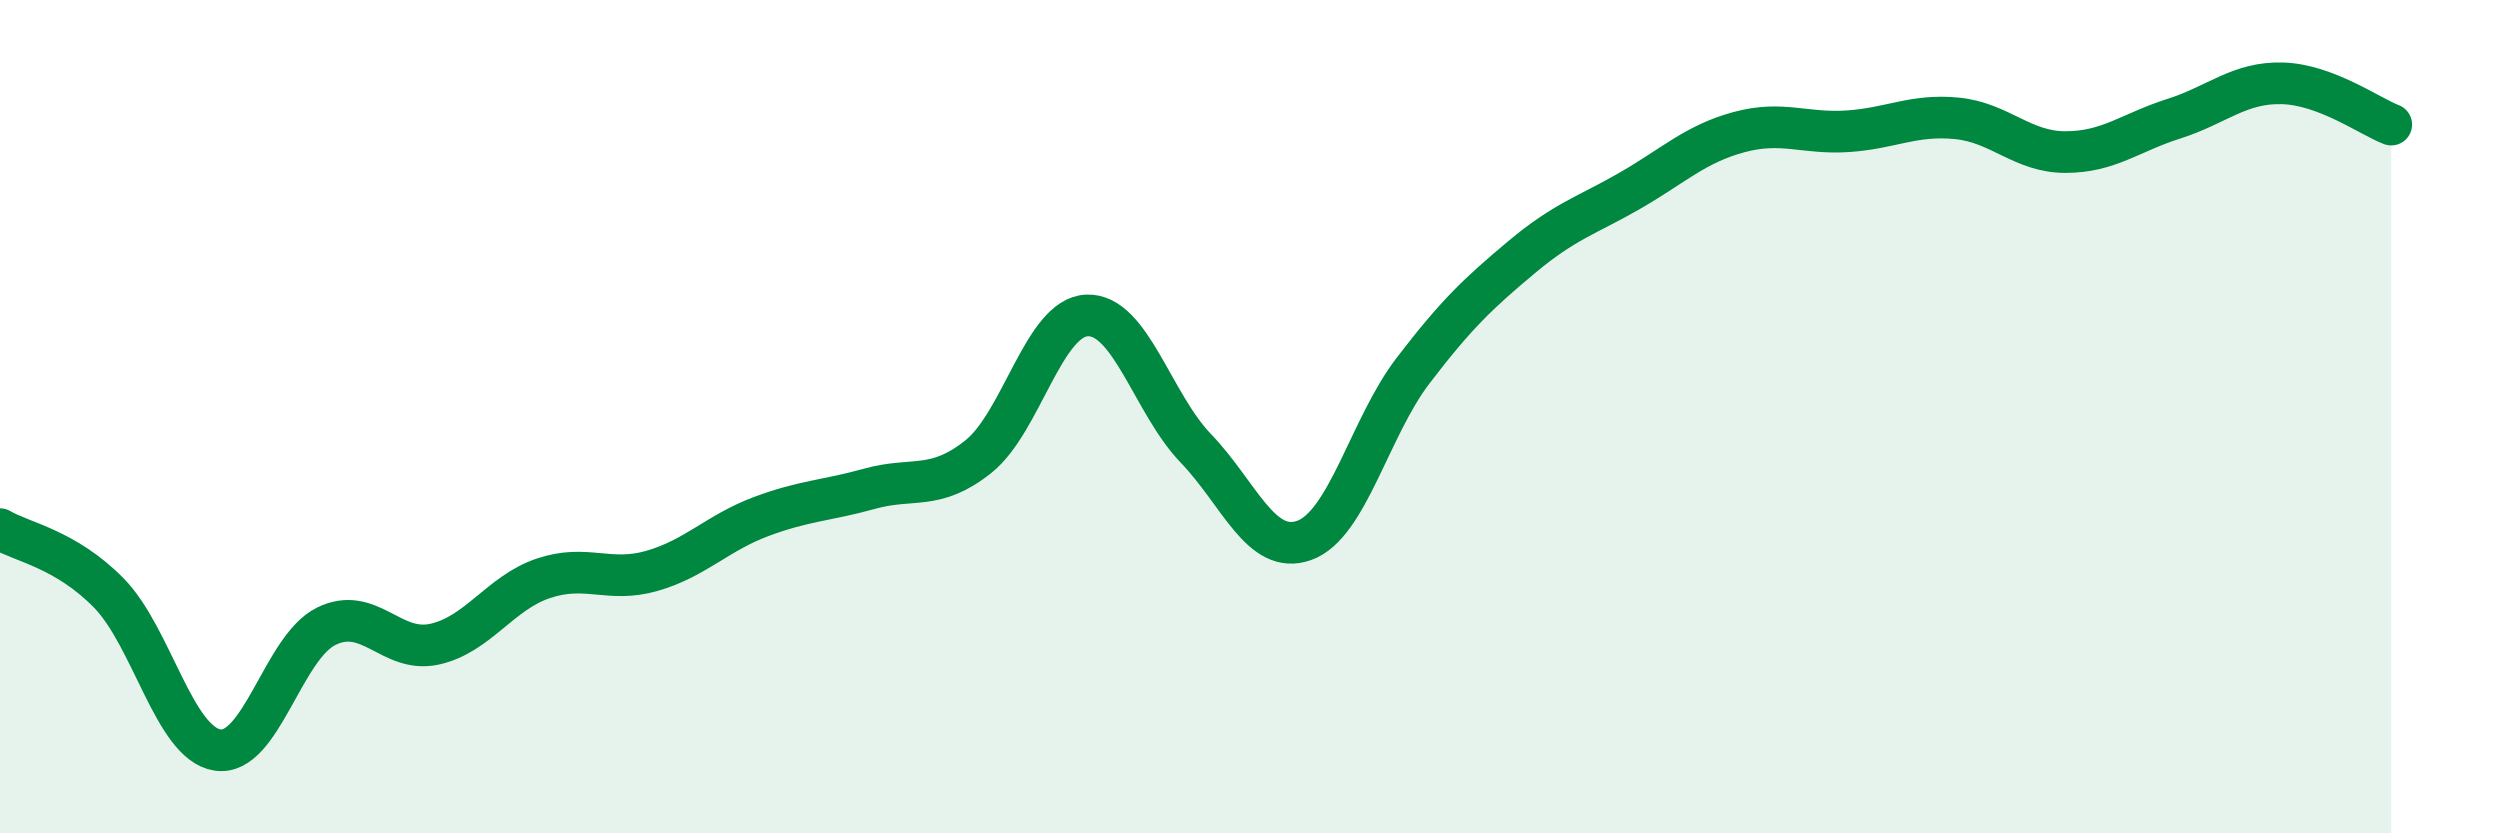
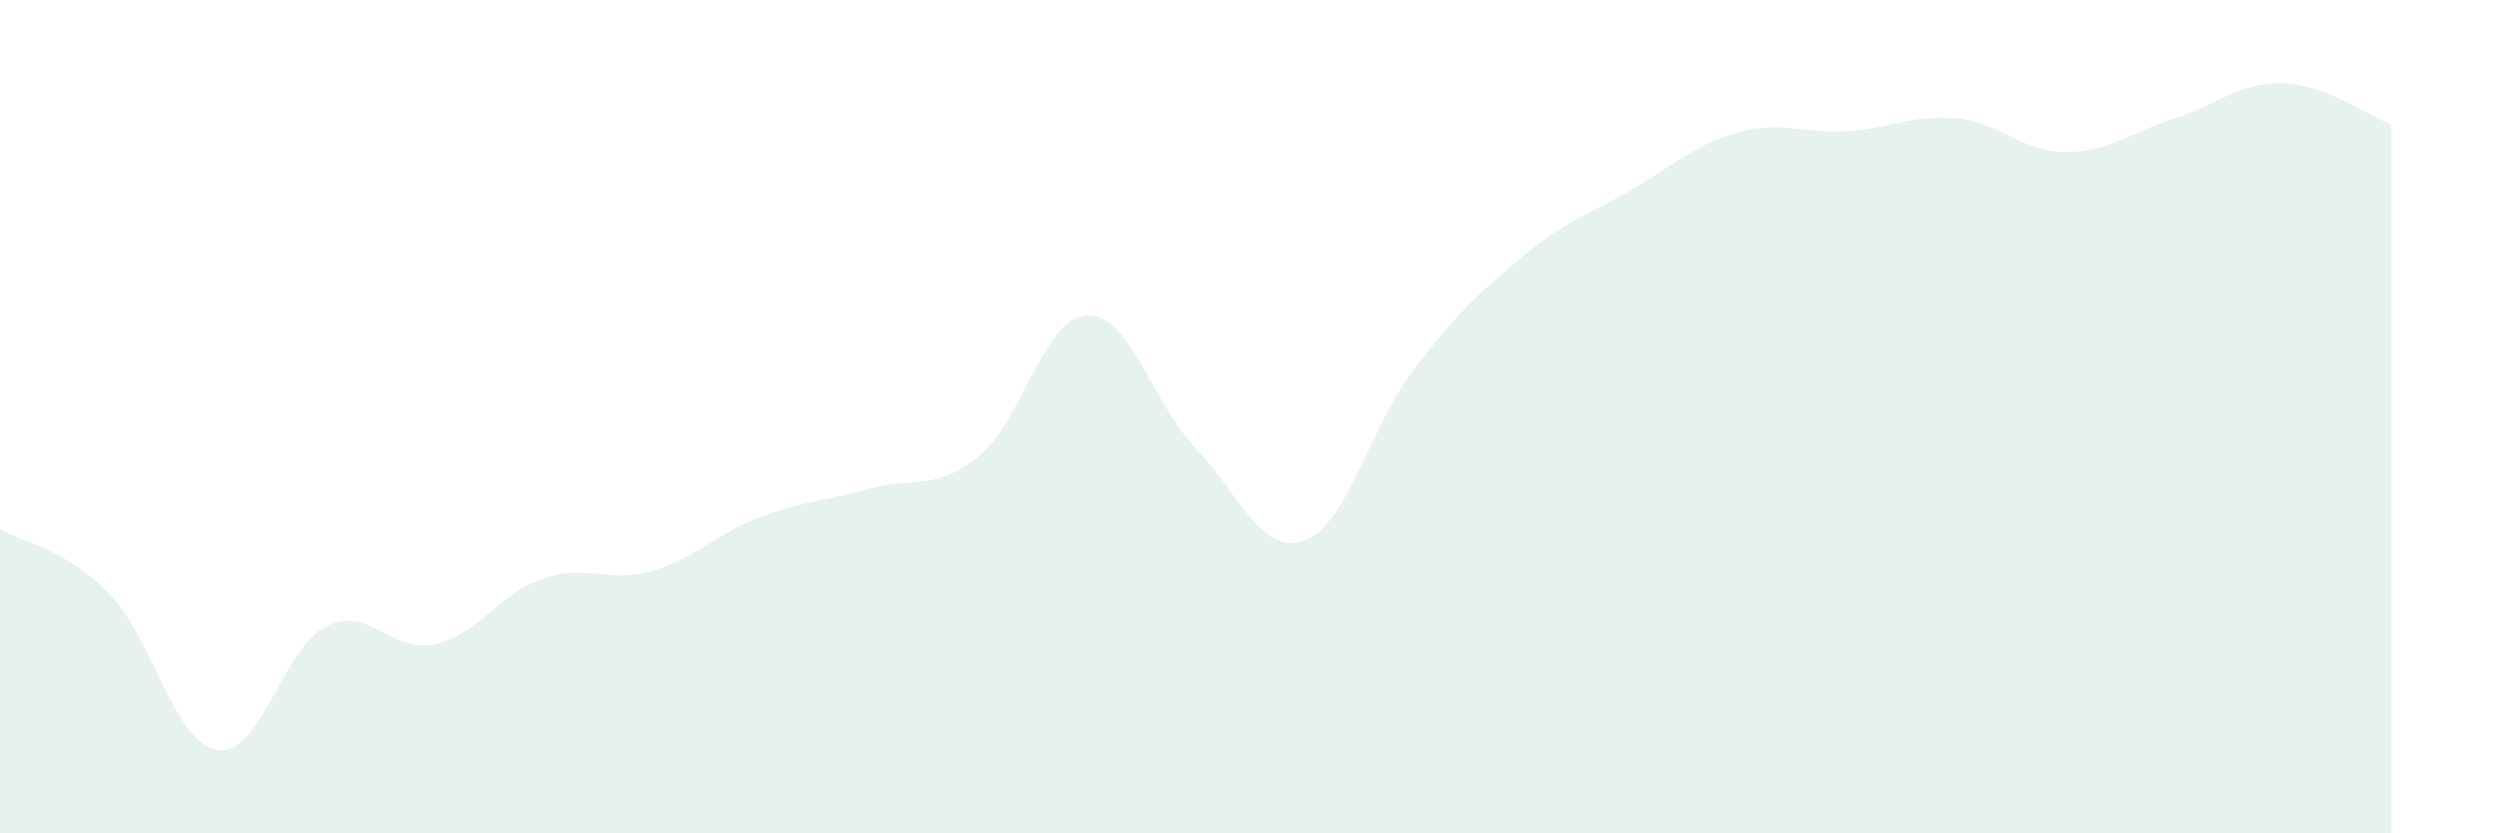
<svg xmlns="http://www.w3.org/2000/svg" width="60" height="20" viewBox="0 0 60 20">
  <path d="M 0,12.7 C 0.52,13.01 1.57,13.17 2.61,14.23 C 3.65,15.29 4.18,17.84 5.22,18 C 6.26,18.16 6.79,15.54 7.83,15.03 C 8.87,14.52 9.39,15.69 10.43,15.46 C 11.47,15.23 12,14.23 13.04,13.88 C 14.08,13.53 14.61,14 15.65,13.7 C 16.69,13.4 17.22,12.79 18.26,12.4 C 19.3,12.01 19.83,12.02 20.87,11.73 C 21.91,11.44 22.44,11.79 23.48,10.96 C 24.52,10.13 25.05,7.61 26.09,7.57 C 27.13,7.53 27.66,9.68 28.7,10.76 C 29.74,11.84 30.26,13.34 31.3,12.97 C 32.34,12.6 32.87,10.26 33.91,8.9 C 34.95,7.54 35.48,7.04 36.52,6.17 C 37.56,5.3 38.09,5.17 39.13,4.57 C 40.17,3.97 40.7,3.45 41.74,3.17 C 42.78,2.89 43.31,3.22 44.35,3.15 C 45.39,3.08 45.92,2.74 46.96,2.84 C 48,2.94 48.53,3.65 49.57,3.65 C 50.61,3.65 51.13,3.18 52.17,2.85 C 53.21,2.52 53.74,1.97 54.78,2 C 55.82,2.03 56.87,2.79 57.39,2.99L57.39 20L0 20Z" fill="#008740" opacity="0.1" stroke-linecap="round" stroke-linejoin="round" />
-   <path d="M 0,12.7 C 0.52,13.01 1.57,13.17 2.61,14.23 C 3.65,15.29 4.18,17.84 5.22,18 C 6.26,18.16 6.79,15.54 7.83,15.03 C 8.87,14.52 9.39,15.69 10.43,15.46 C 11.47,15.23 12,14.23 13.04,13.88 C 14.08,13.53 14.61,14 15.65,13.7 C 16.69,13.4 17.22,12.79 18.26,12.4 C 19.3,12.01 19.83,12.02 20.87,11.73 C 21.91,11.44 22.44,11.79 23.48,10.96 C 24.52,10.13 25.05,7.61 26.09,7.57 C 27.13,7.53 27.66,9.68 28.7,10.76 C 29.74,11.84 30.26,13.34 31.3,12.97 C 32.34,12.6 32.87,10.26 33.91,8.9 C 34.95,7.54 35.48,7.04 36.52,6.17 C 37.56,5.3 38.09,5.17 39.13,4.57 C 40.17,3.97 40.7,3.45 41.74,3.17 C 42.78,2.89 43.31,3.22 44.35,3.15 C 45.39,3.08 45.92,2.74 46.96,2.84 C 48,2.94 48.53,3.65 49.57,3.65 C 50.61,3.65 51.13,3.18 52.17,2.85 C 53.21,2.52 53.74,1.97 54.78,2 C 55.82,2.03 56.87,2.79 57.39,2.99" stroke="#008740" stroke-width="1" fill="none" stroke-linecap="round" stroke-linejoin="round" />
</svg>